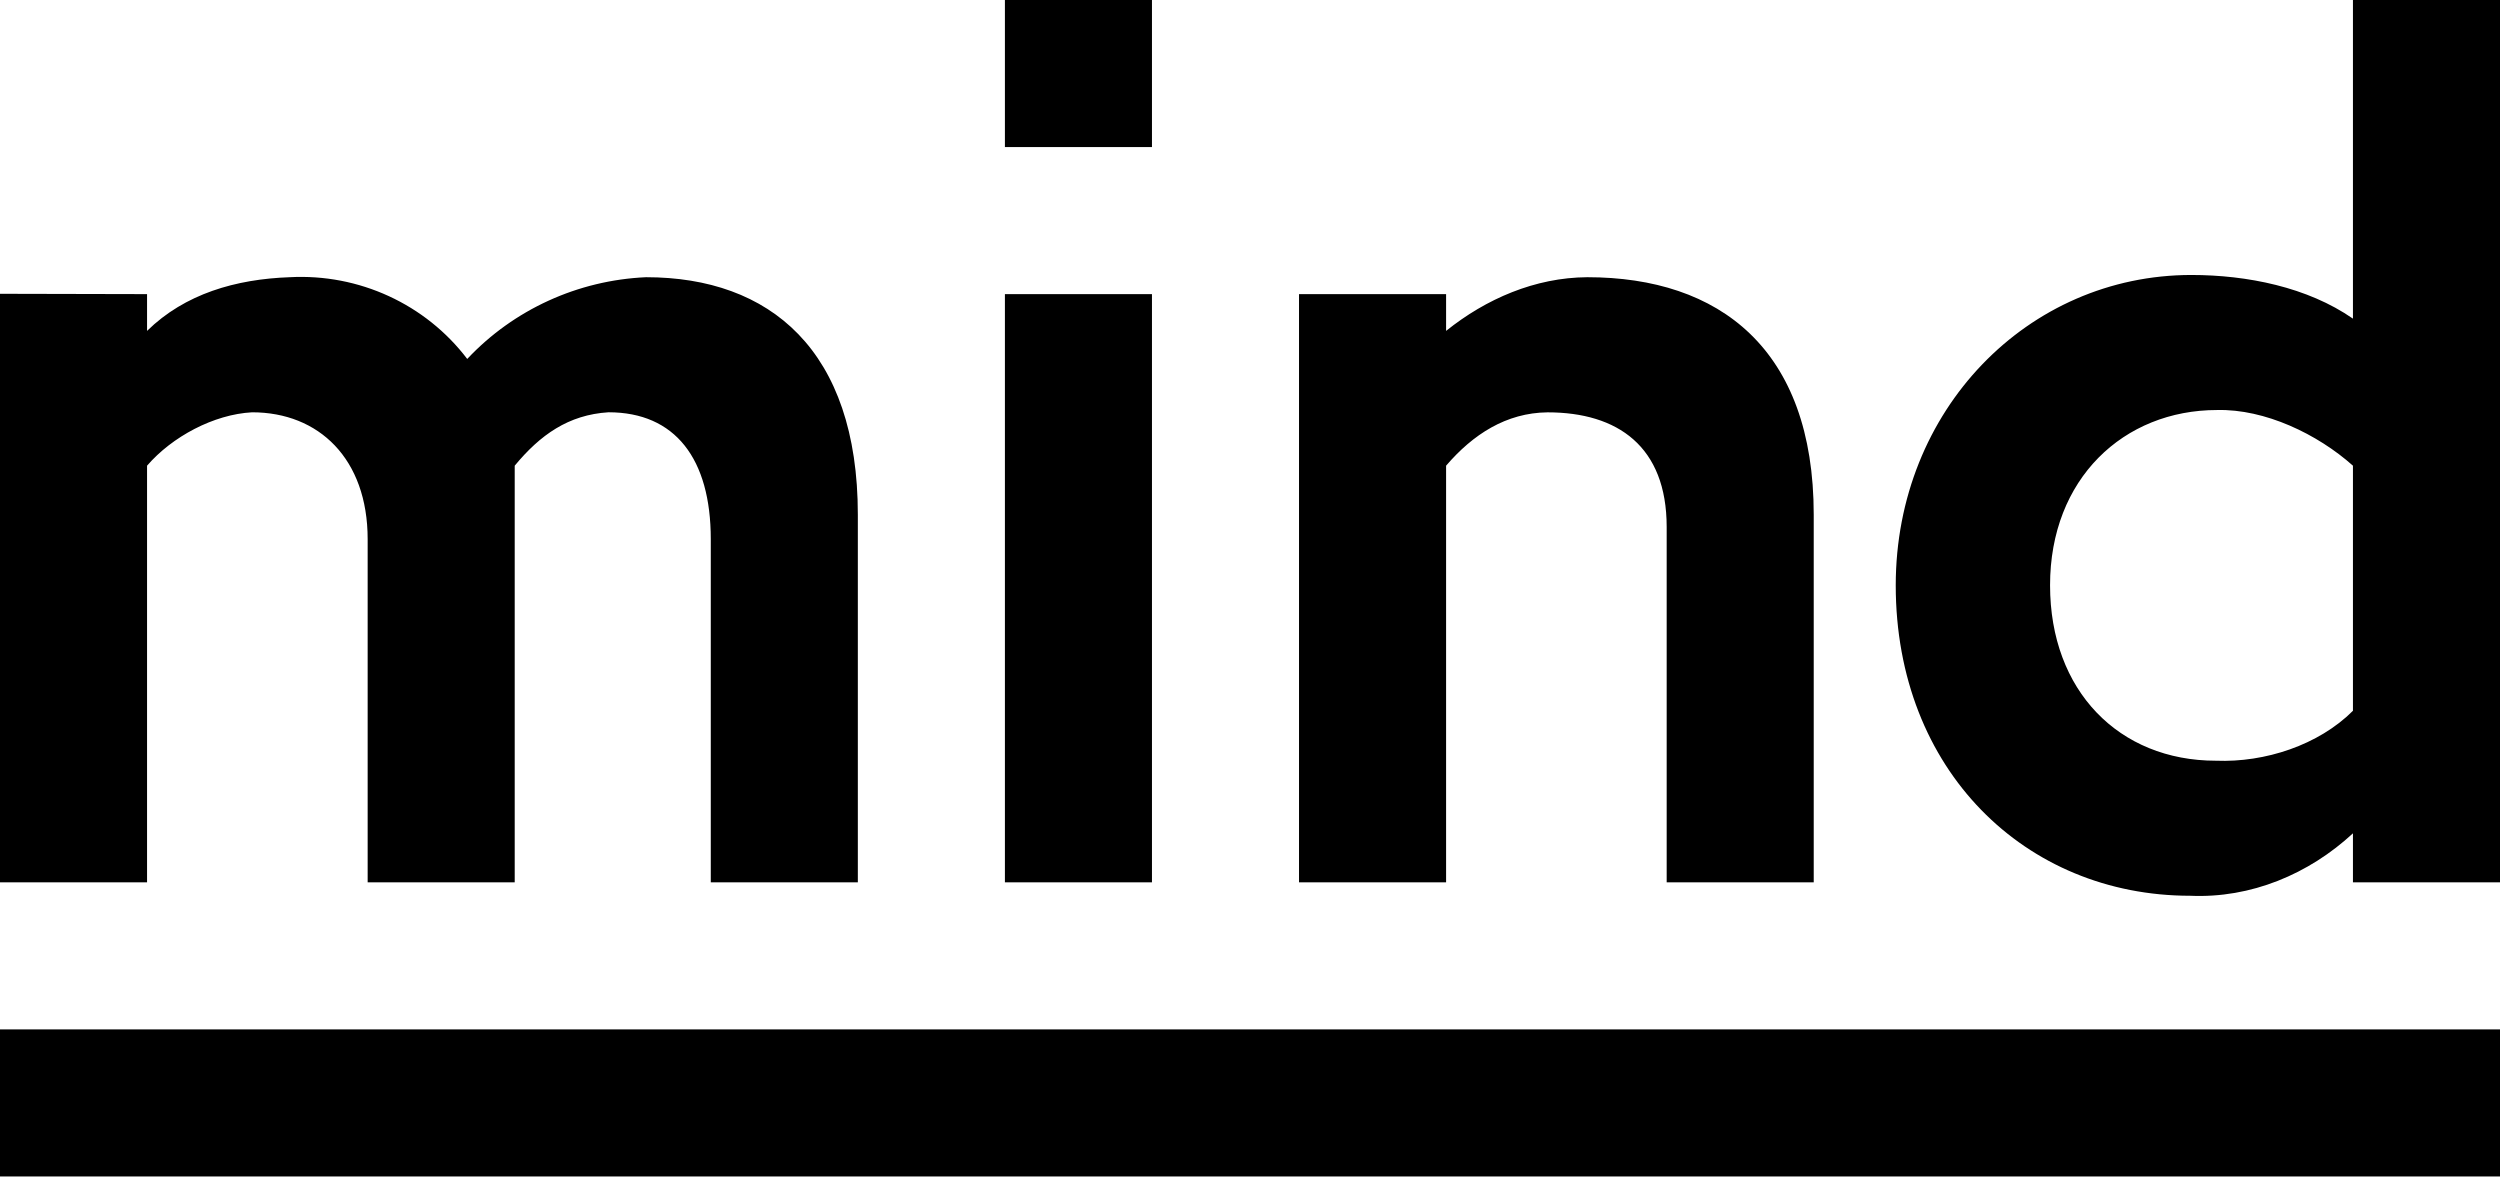
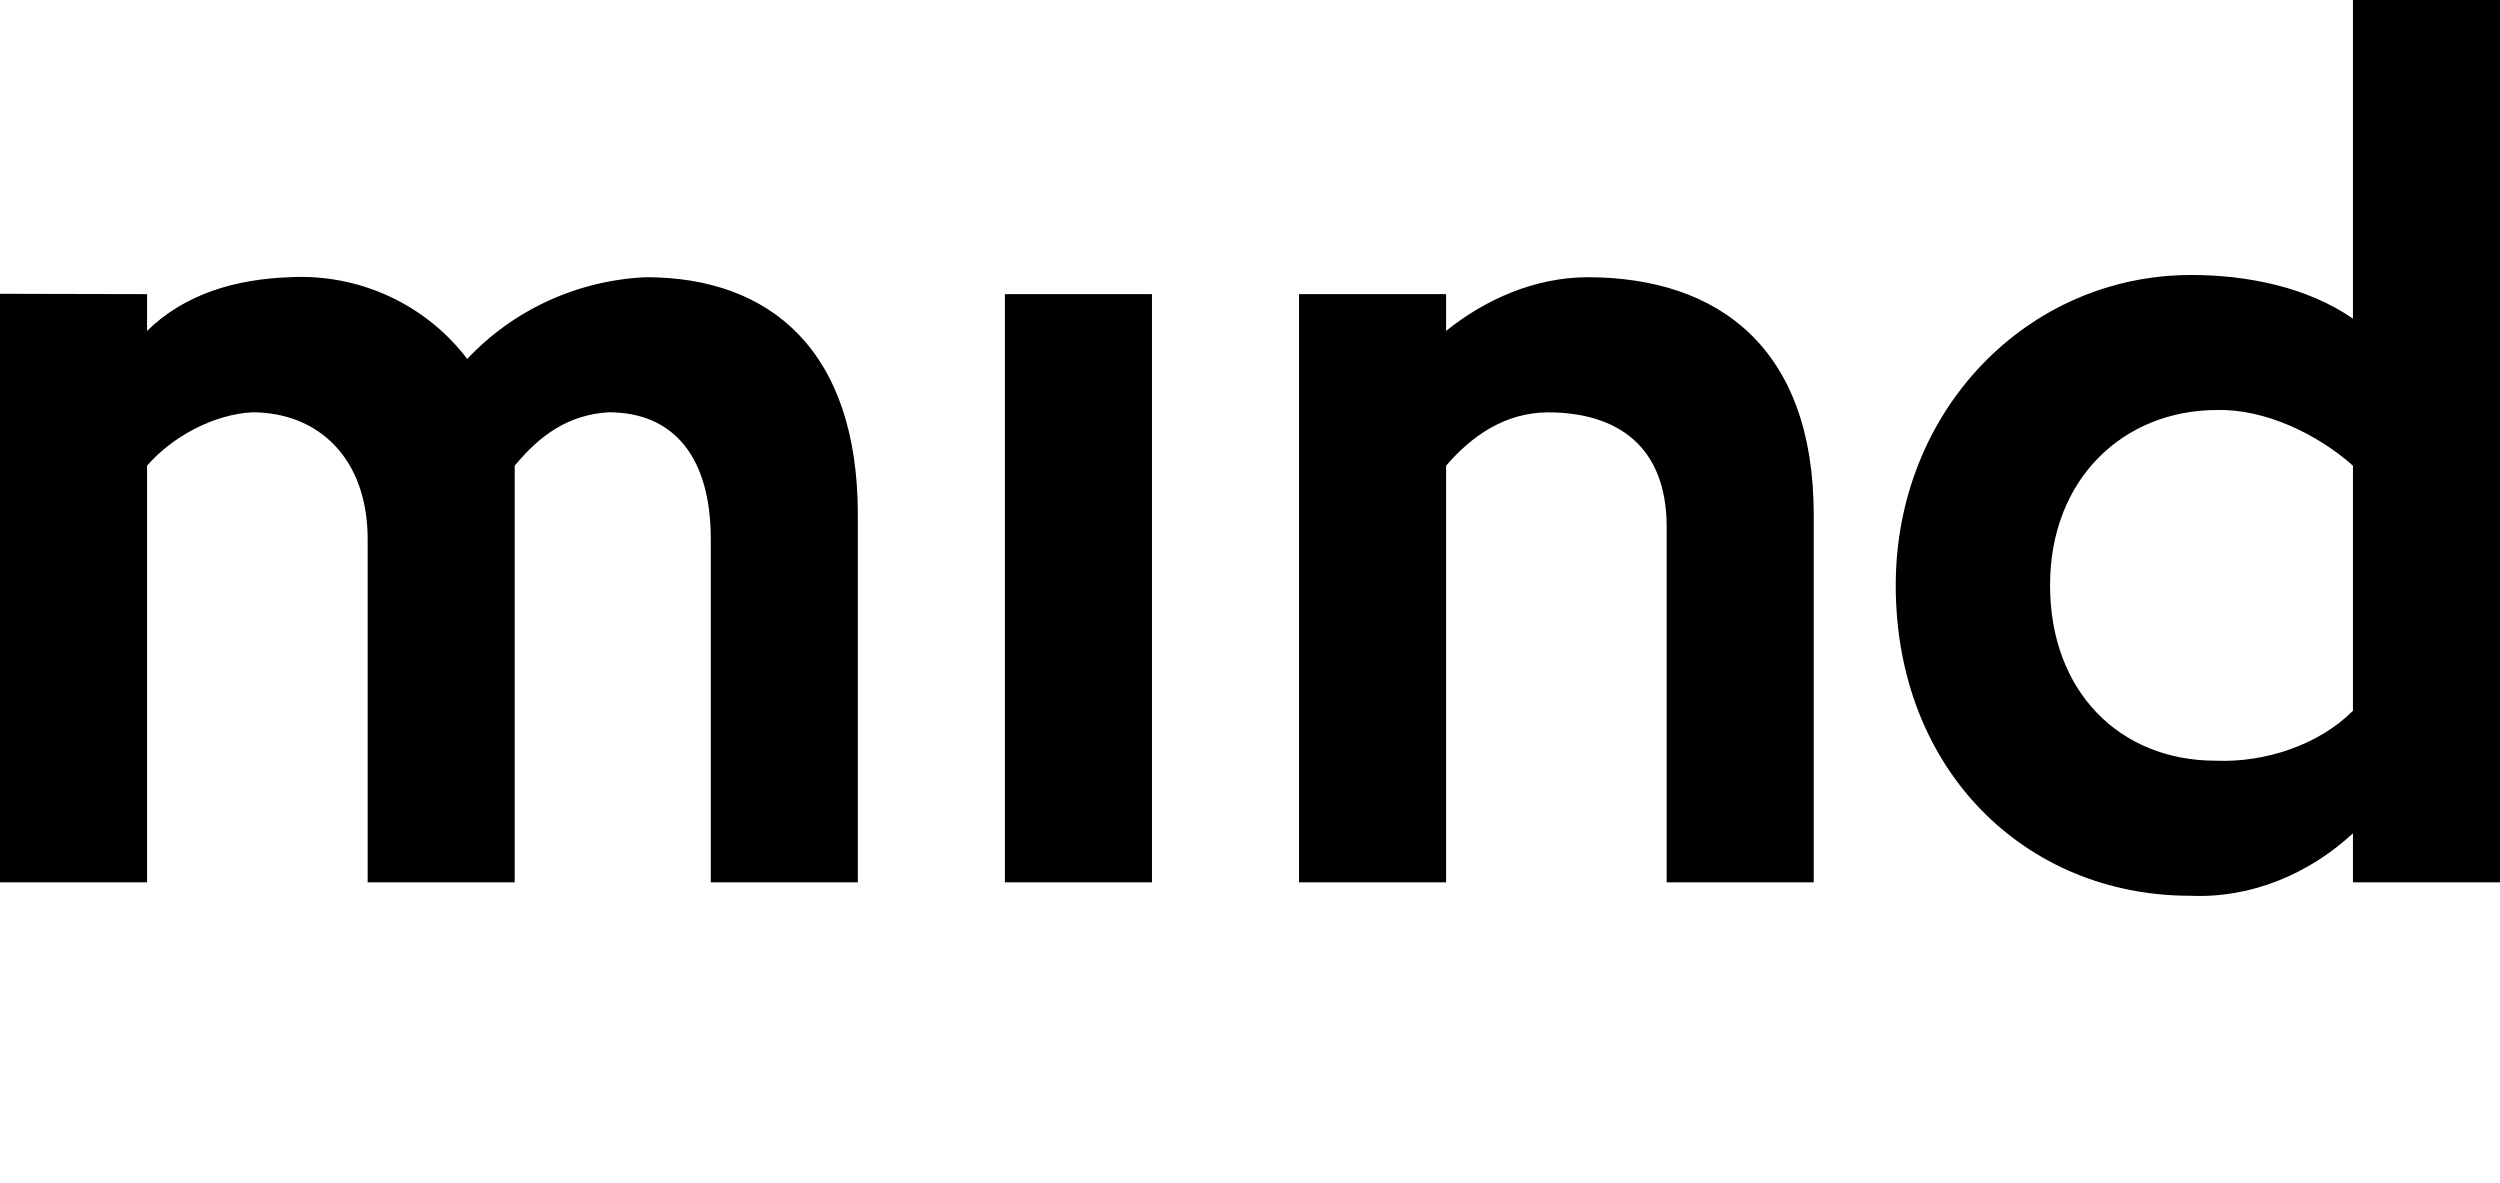
<svg xmlns="http://www.w3.org/2000/svg" width="112" height="53" viewBox="0 0 112 53" fill="none">
  <g clip-path="url(#clip0_4052_210)">
-     <path fill-rule="evenodd" clip-rule="evenodd" d="M45.02 0H51.608V6.588H45.02V0ZM0 46.118H112V52.706H0V46.118Z" fill="black" />
    <path d="M6.588 20.863C7.706 19.567 9.573 18.563 11.295 18.471C14.28 18.471 16.471 20.547 16.471 24.157V39.529H23.059V20.863C24.198 19.486 25.463 18.582 27.261 18.47C30.245 18.47 31.843 20.547 31.843 24.157V39.529H38.431V23.059C38.431 15.682 34.489 12.419 28.942 12.419C25.888 12.555 23.01 13.87 20.932 16.081C19.069 13.627 16.083 12.252 12.977 12.419C10.568 12.505 8.284 13.16 6.588 14.824V13.177L0 13.162V39.529H6.588V20.863ZM99.325 18.369C101.467 18.316 103.823 19.446 105.412 20.863V31.843C103.871 33.383 101.468 34.167 99.275 34.08C94.93 34.08 91.843 30.948 91.843 26.224C91.839 21.448 95.138 18.369 99.326 18.369H99.325ZM98.174 12.319C90.847 12.319 84.929 18.369 84.929 26.224C84.929 34.504 90.74 40.13 98.117 40.13C100.839 40.253 103.439 39.159 105.412 37.333V39.529H112V0H105.412V14.275C103.372 12.86 100.668 12.32 98.174 12.319ZM64.785 20.863C65.985 19.465 67.474 18.492 69.331 18.473C72.471 18.473 74.667 19.998 74.667 23.608V39.529H81.255V23.059C81.255 15.627 77.027 12.419 71.109 12.419C68.773 12.433 66.574 13.388 64.785 14.824V13.177H58.196V39.529H64.785V20.863ZM51.608 13.177H45.02V39.529H51.608V13.177Z" fill="black" />
  </g>
  <defs>
    <clipPath id="clip0_4052_210">
      <rect width="112" height="52.706" fill="white" />
    </clipPath>
  </defs>
</svg>